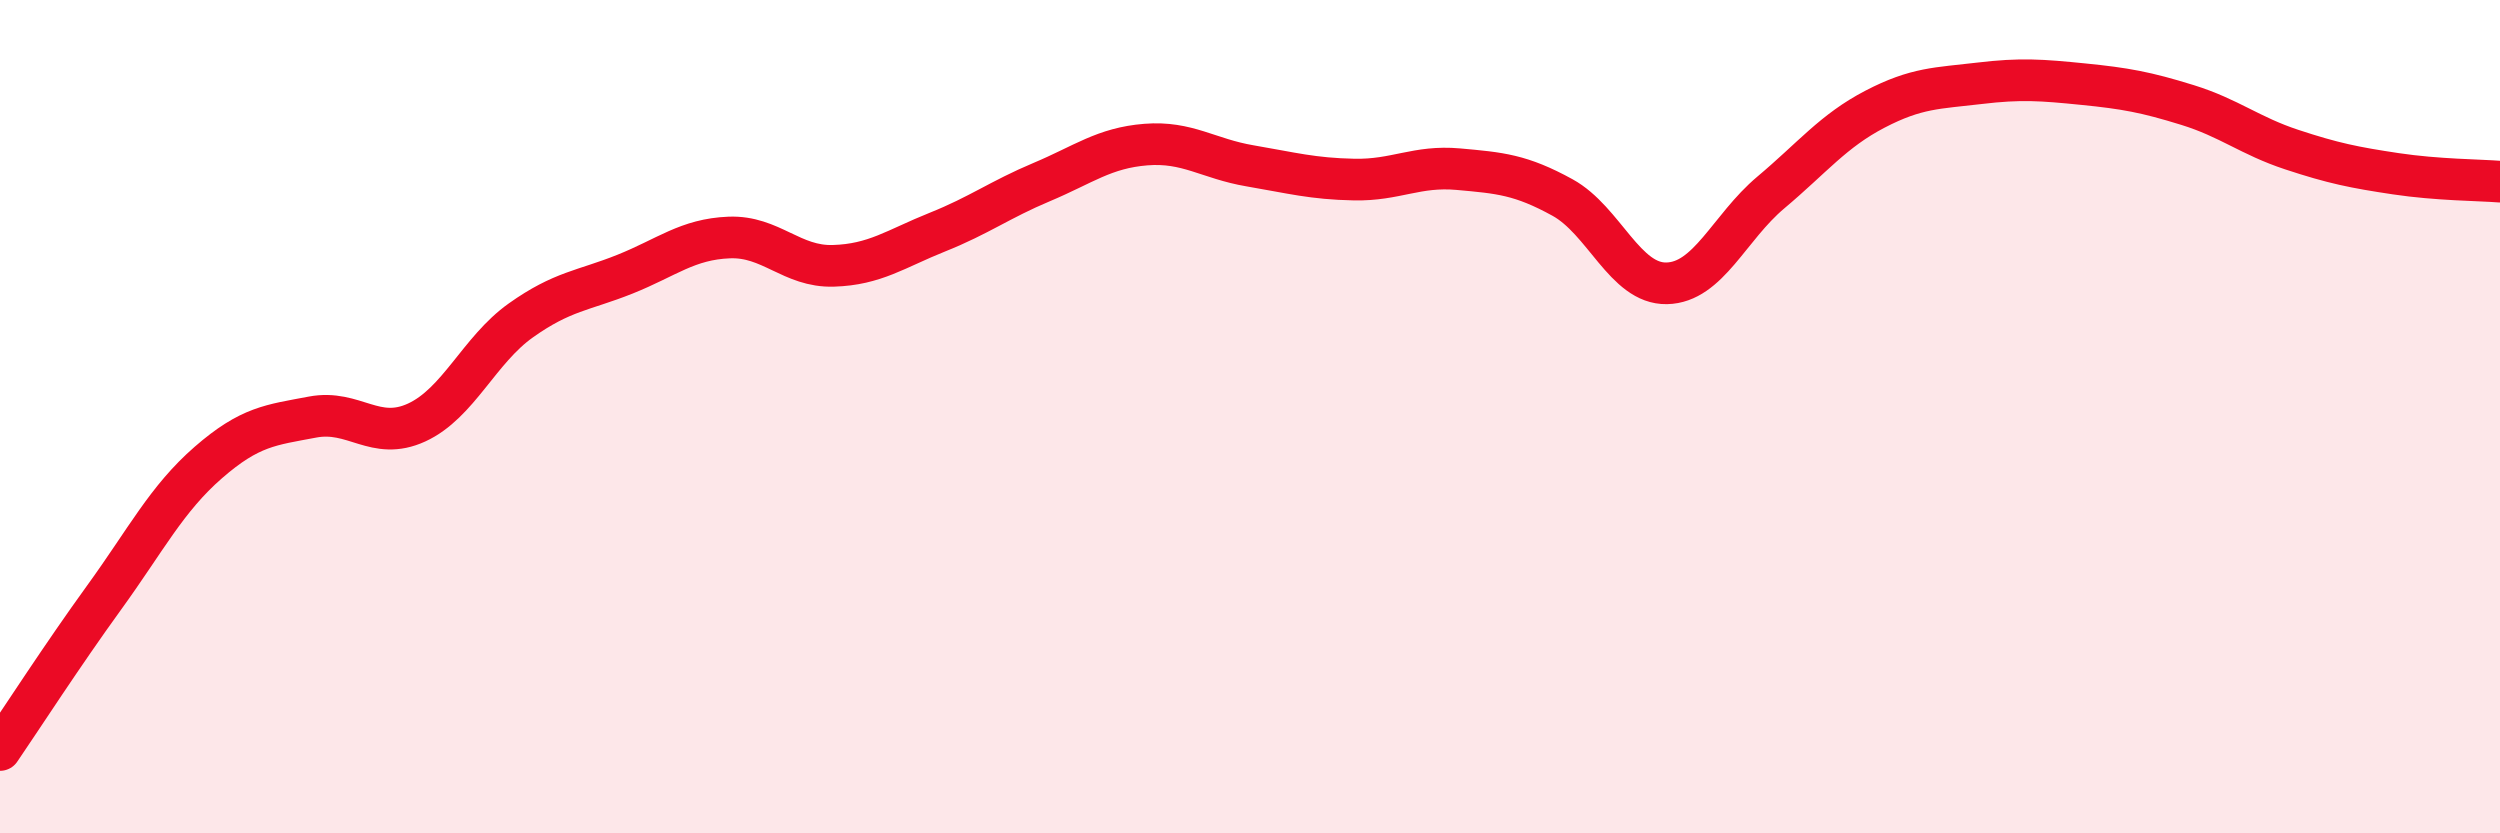
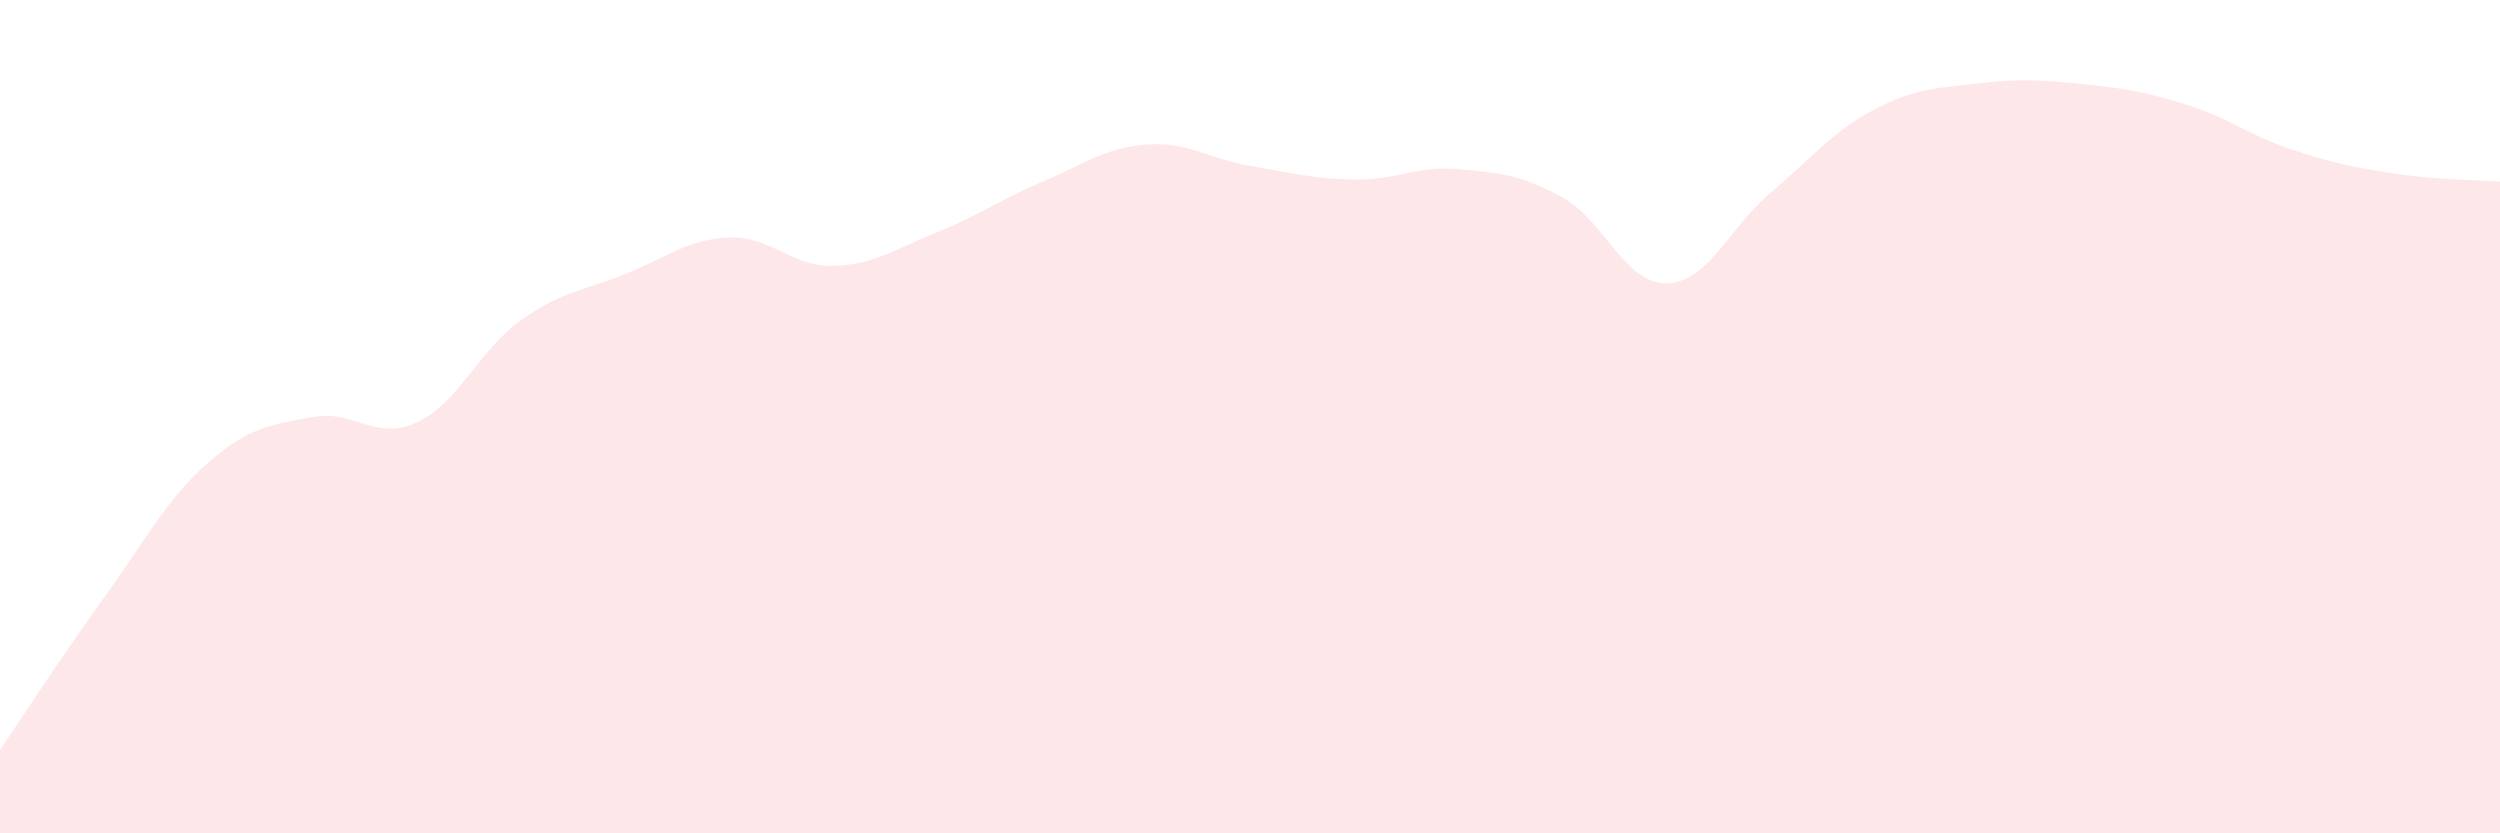
<svg xmlns="http://www.w3.org/2000/svg" width="60" height="20" viewBox="0 0 60 20">
  <path d="M 0,18 C 0.5,17.27 1.5,15.72 2.5,14.34 C 3.5,12.96 4,11.97 5,11.1 C 6,10.23 6.5,10.2 7.5,10.01 C 8.5,9.82 9,10.6 10,10.14 C 11,9.68 11.5,8.4 12.5,7.69 C 13.5,6.98 14,6.98 15,6.58 C 16,6.18 16.5,5.74 17.5,5.7 C 18.5,5.66 19,6.41 20,6.38 C 21,6.35 21.5,5.97 22.5,5.57 C 23.5,5.17 24,4.79 25,4.37 C 26,3.95 26.5,3.55 27.5,3.47 C 28.5,3.39 29,3.81 30,3.98 C 31,4.15 31.5,4.29 32.5,4.31 C 33.5,4.33 34,3.97 35,4.06 C 36,4.15 36.5,4.19 37.5,4.74 C 38.5,5.29 39,6.82 40,6.8 C 41,6.78 41.5,5.46 42.5,4.62 C 43.5,3.78 44,3.14 45,2.62 C 46,2.1 46.5,2.12 47.5,2 C 48.5,1.88 49,1.92 50,2.02 C 51,2.12 51.5,2.21 52.5,2.52 C 53.5,2.83 54,3.26 55,3.59 C 56,3.92 56.5,4.02 57.5,4.17 C 58.5,4.32 59.5,4.32 60,4.36L60 20L0 20Z" fill="#EB0A25" opacity="0.1" stroke-linecap="round" stroke-linejoin="round" />
-   <path d="M 0,18 C 0.5,17.27 1.5,15.72 2.5,14.34 C 3.5,12.96 4,11.97 5,11.1 C 6,10.23 6.5,10.2 7.5,10.01 C 8.5,9.82 9,10.6 10,10.14 C 11,9.68 11.5,8.4 12.5,7.69 C 13.5,6.98 14,6.98 15,6.58 C 16,6.18 16.5,5.74 17.5,5.7 C 18.5,5.66 19,6.41 20,6.38 C 21,6.35 21.5,5.97 22.5,5.57 C 23.5,5.17 24,4.79 25,4.37 C 26,3.95 26.5,3.55 27.5,3.47 C 28.5,3.39 29,3.81 30,3.98 C 31,4.15 31.5,4.29 32.5,4.31 C 33.5,4.33 34,3.97 35,4.06 C 36,4.15 36.5,4.19 37.5,4.74 C 38.5,5.29 39,6.82 40,6.8 C 41,6.78 41.5,5.46 42.5,4.62 C 43.5,3.78 44,3.14 45,2.62 C 46,2.1 46.5,2.12 47.5,2 C 48.5,1.88 49,1.92 50,2.02 C 51,2.12 51.5,2.21 52.5,2.52 C 53.5,2.83 54,3.26 55,3.59 C 56,3.92 56.5,4.02 57.5,4.17 C 58.5,4.32 59.5,4.32 60,4.36" stroke="#EB0A25" stroke-width="1" fill="none" stroke-linecap="round" stroke-linejoin="round" />
</svg>